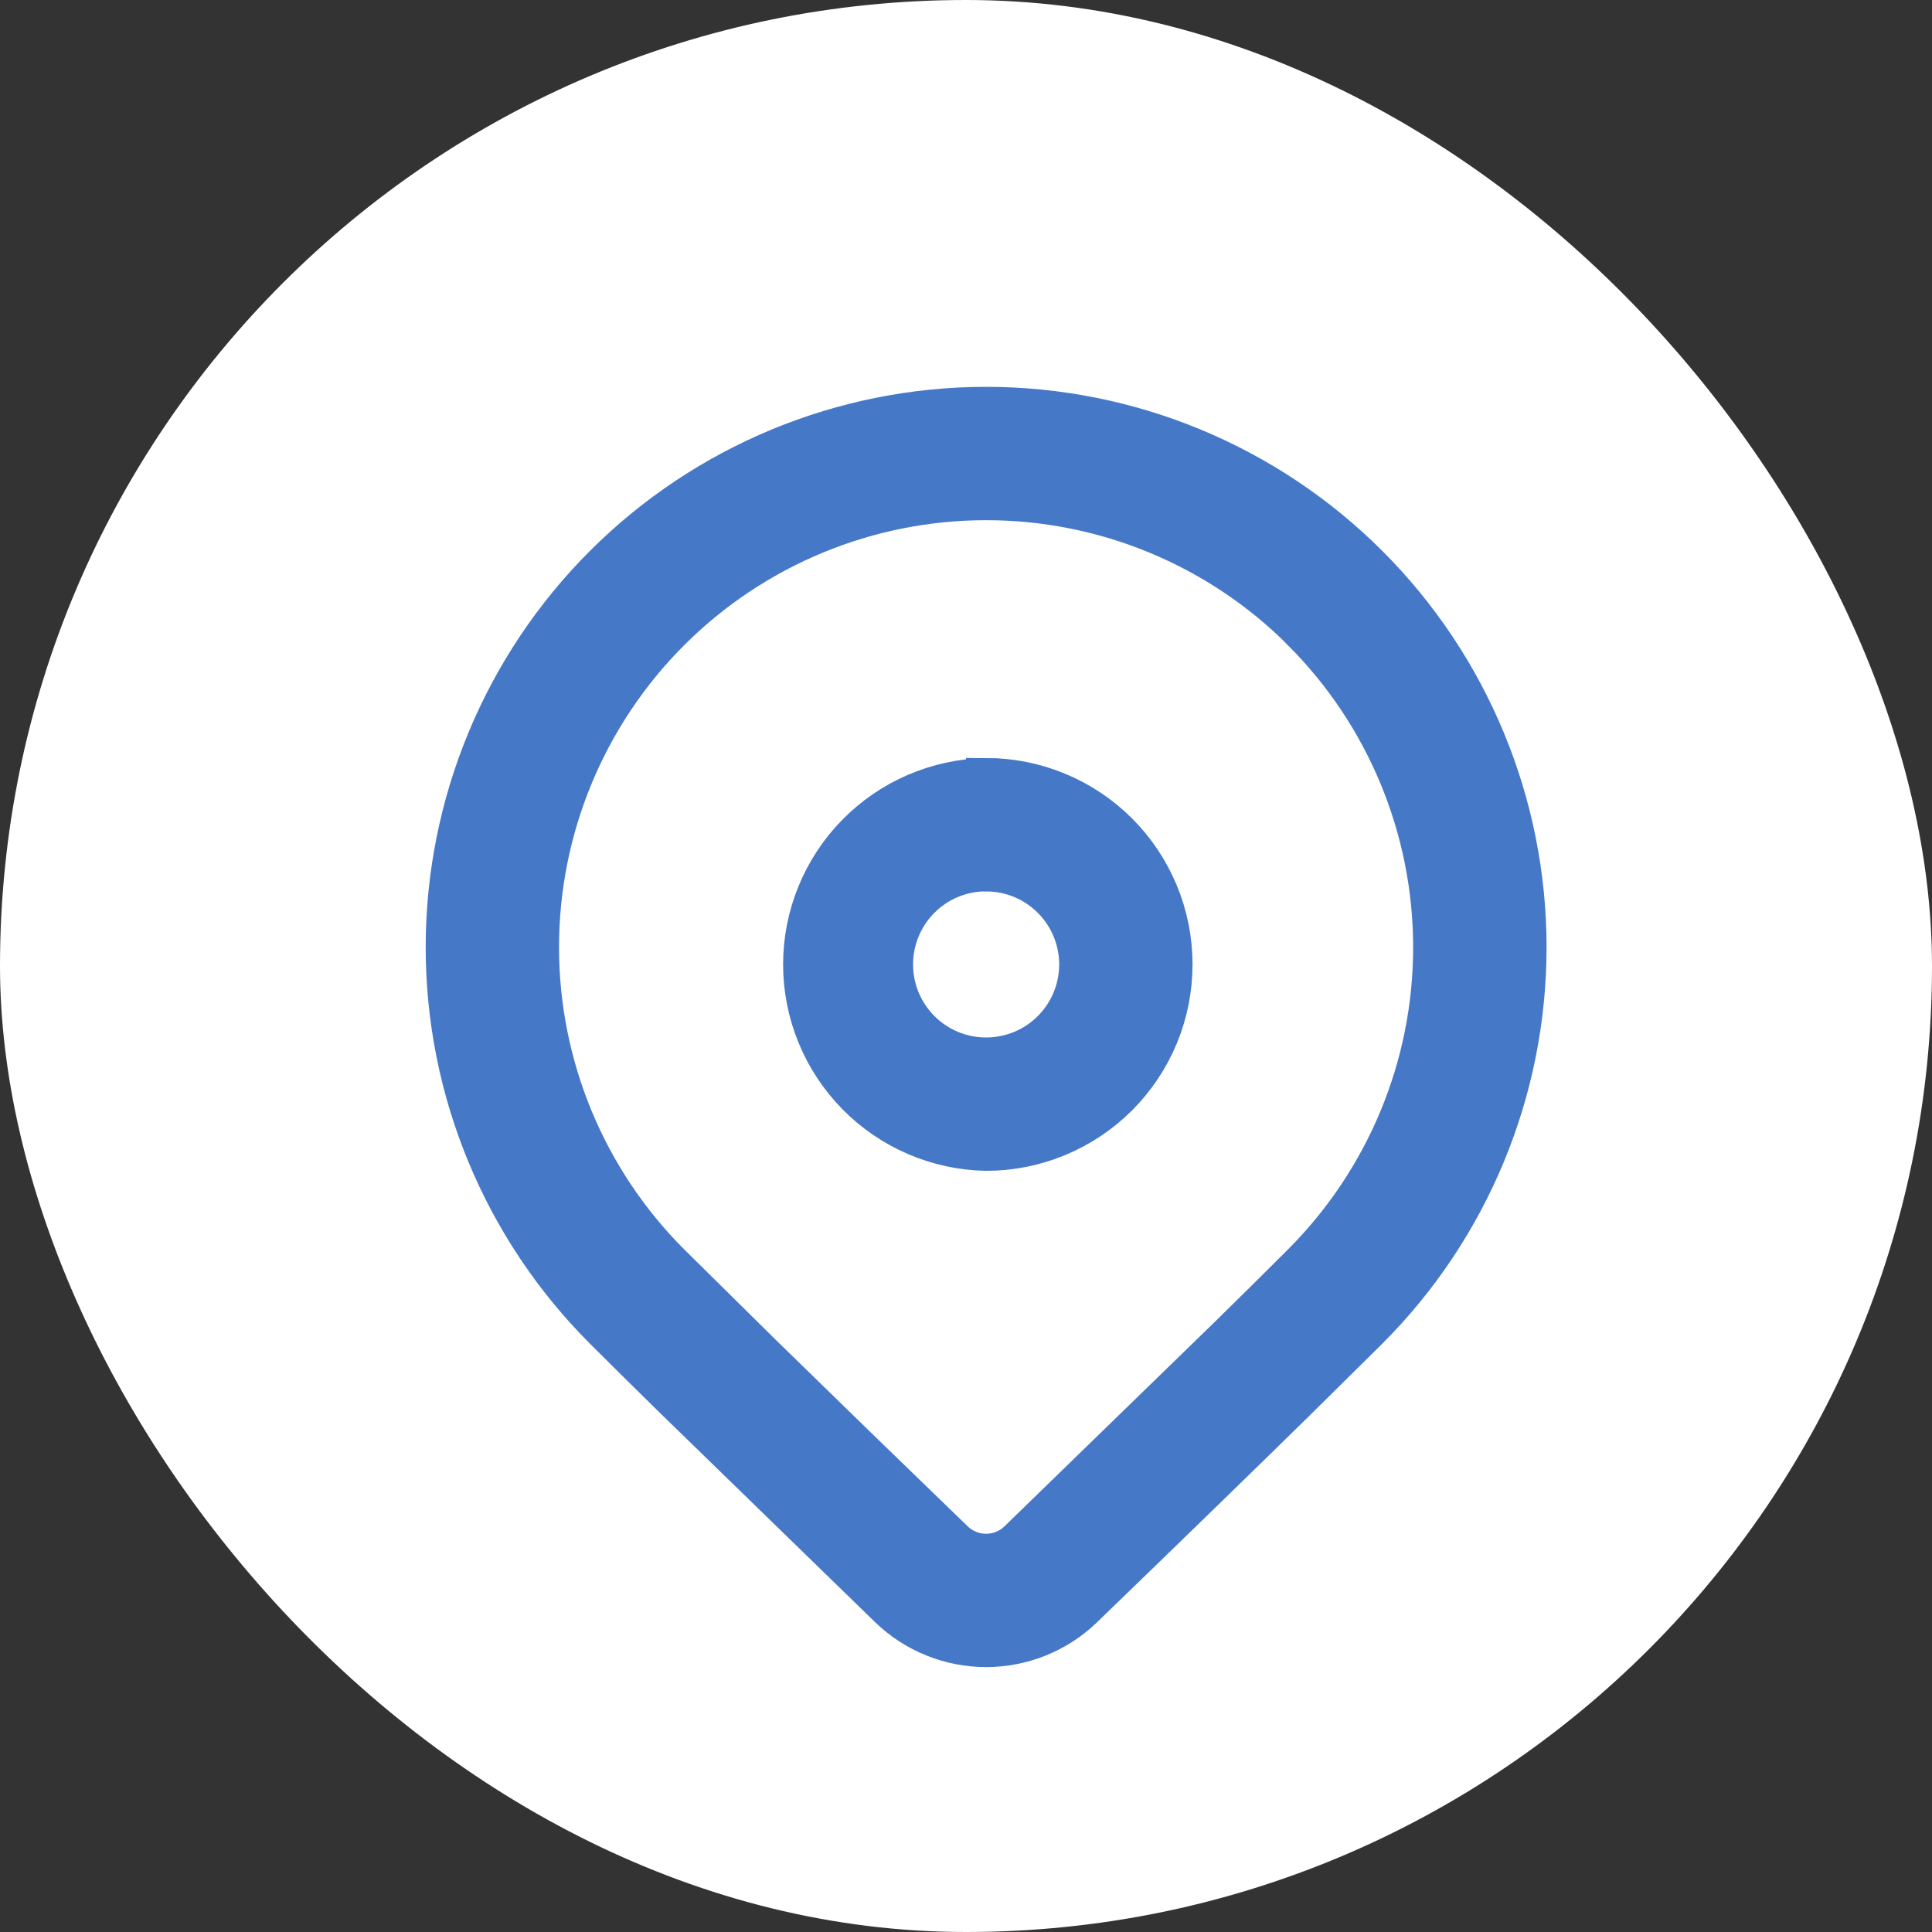
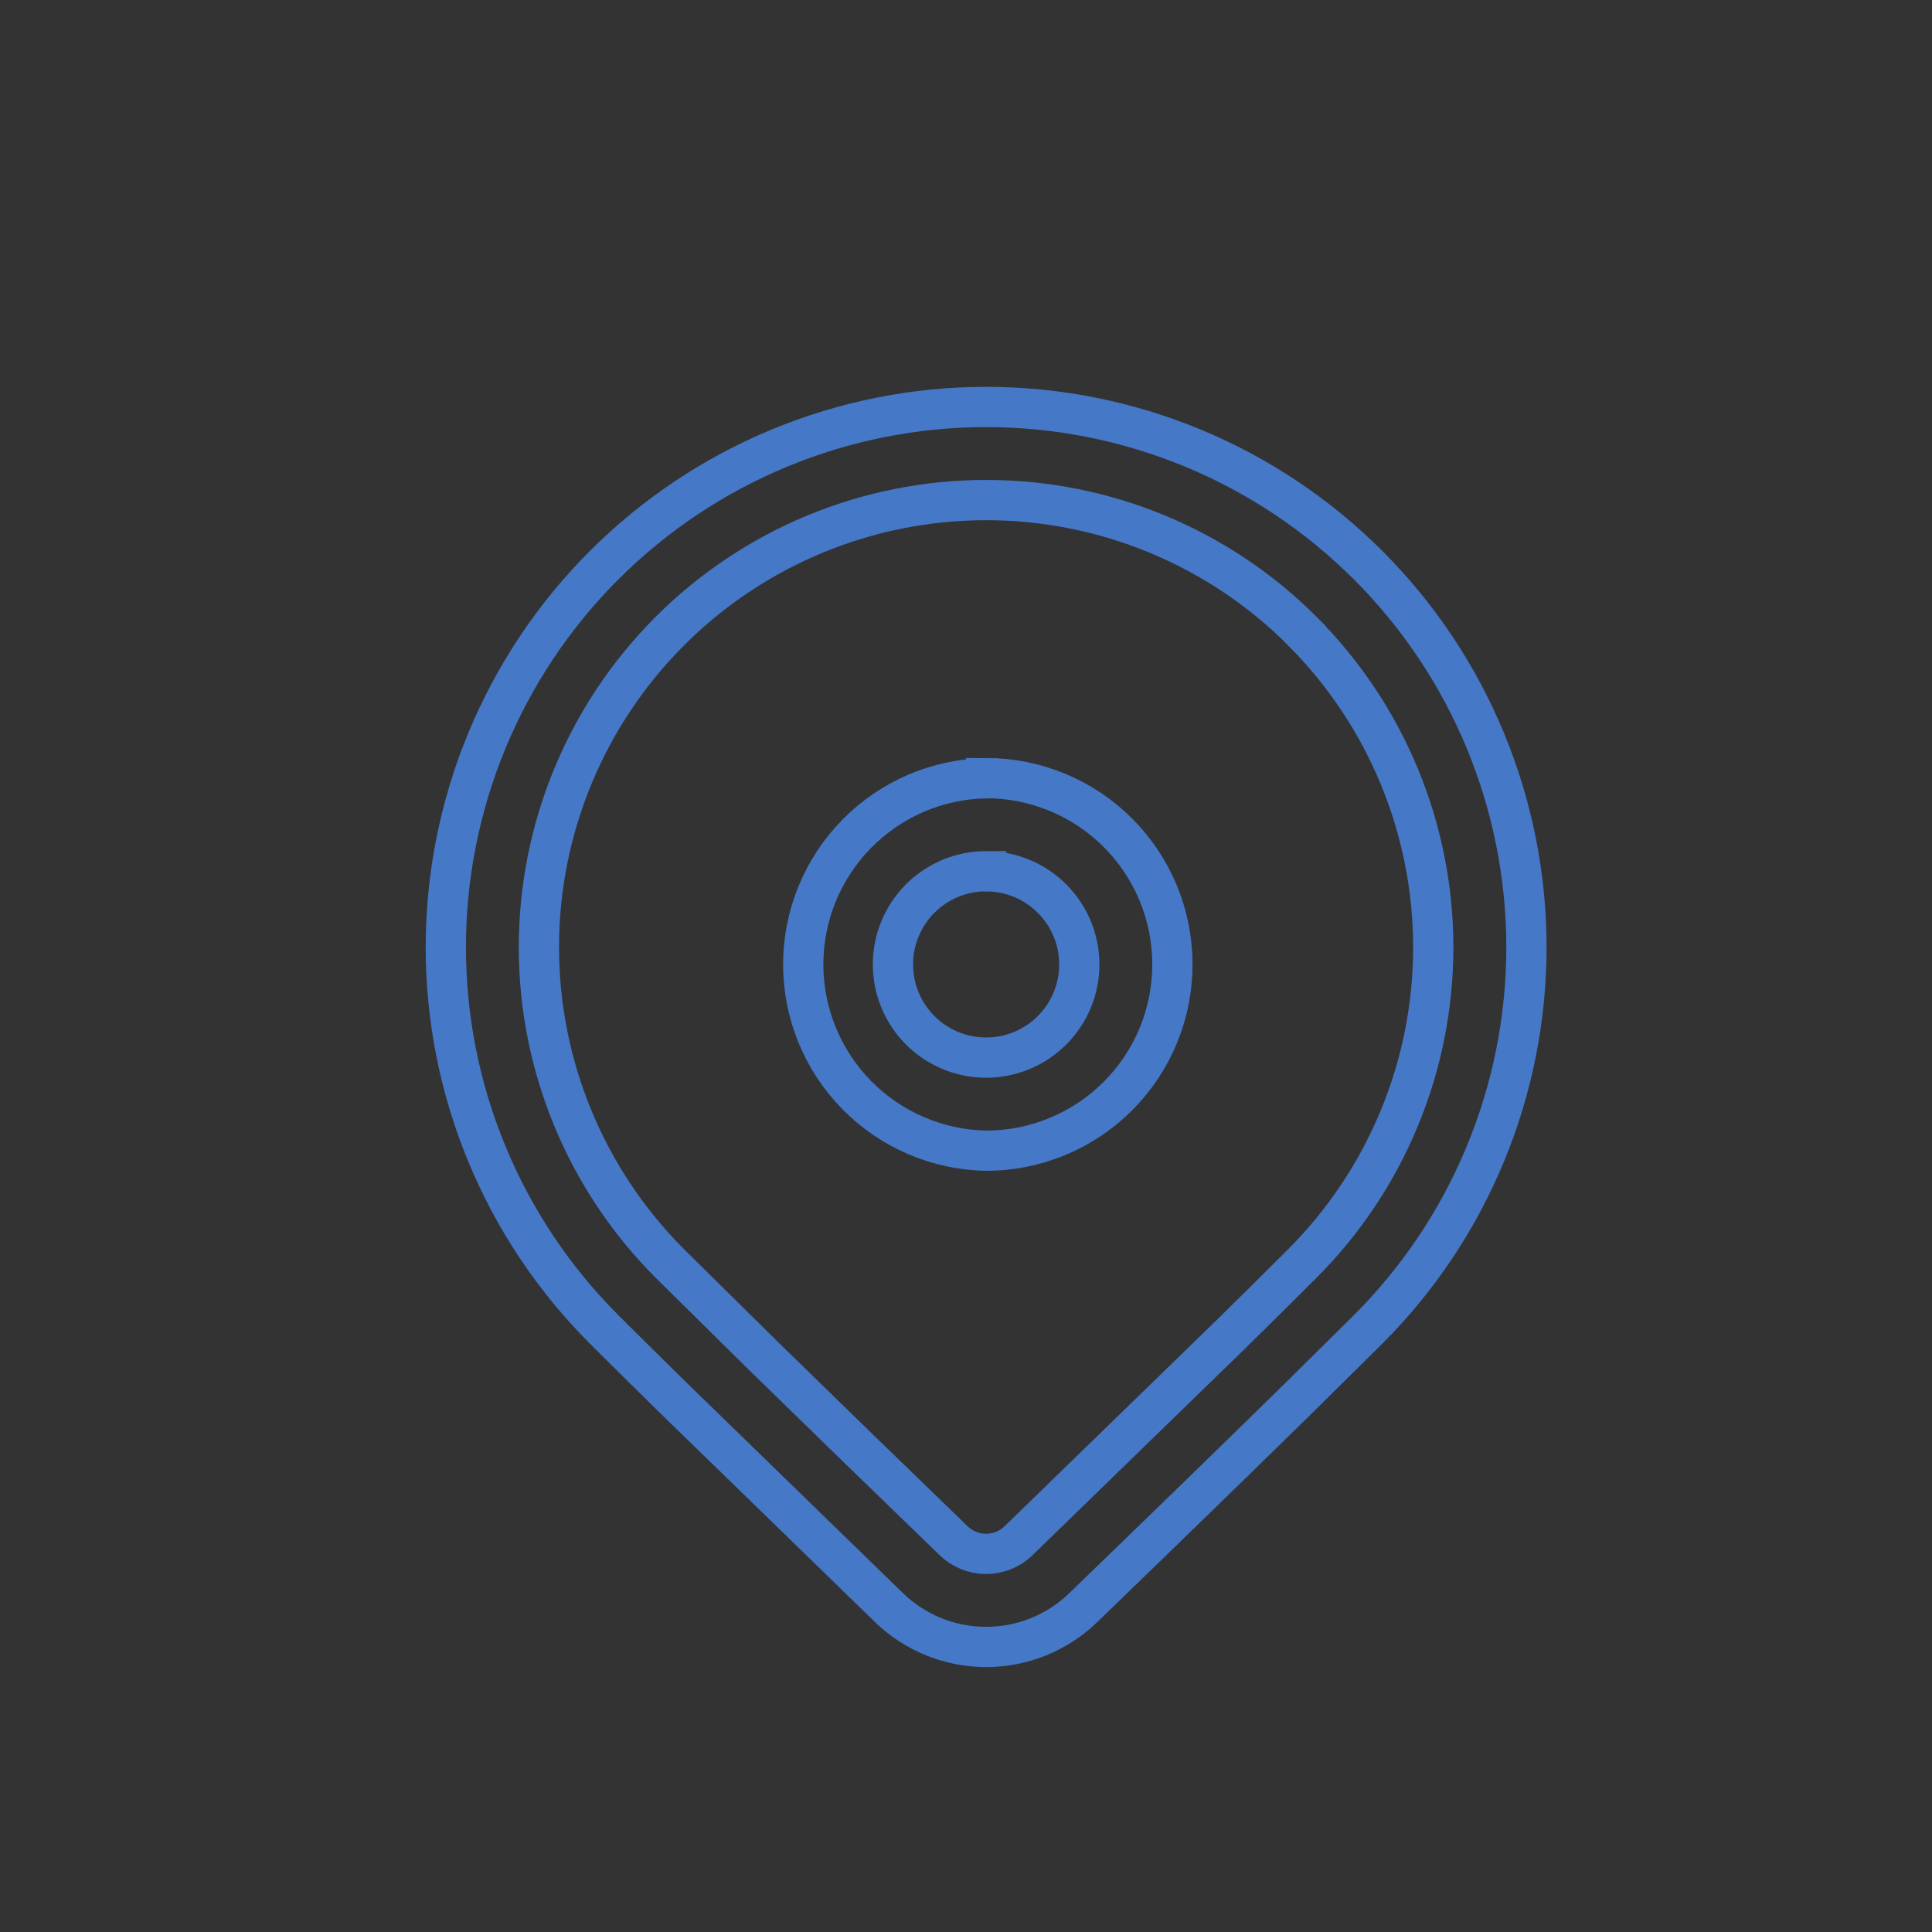
<svg xmlns="http://www.w3.org/2000/svg" width="48" height="48" viewBox="0 0 48 48" fill="none">
  <rect x="0" y="0" width="48" height="48" fill="#333333" stroke="none" />
-   <rect width="48" height="48" rx="24" fill="white" />
-   <path d="M15.008 14.043C17.526 11.526 20.94 10.111 24.5 10.111C28.06 10.111 31.475 11.526 33.992 14.043C36.51 16.561 37.924 19.975 37.924 23.535C37.924 27.095 36.51 30.51 33.992 33.027L32.162 34.837C30.813 36.16 29.064 37.862 26.911 39.943C26.265 40.569 25.4 40.918 24.5 40.918C23.6 40.918 22.736 40.569 22.089 39.943L16.707 34.708C16.03 34.043 15.464 33.483 15.008 33.027C13.761 31.781 12.773 30.301 12.098 28.672C11.423 27.044 11.076 25.298 11.076 23.535C11.076 21.772 11.423 20.027 12.098 18.398C12.773 16.769 13.761 15.29 15.008 14.043ZM32.356 15.677C30.272 13.594 27.446 12.423 24.499 12.424C21.552 12.424 18.726 13.595 16.642 15.679C14.559 17.763 13.388 20.589 13.389 23.536C13.389 26.483 14.56 29.309 16.644 31.393L18.935 33.656C20.517 35.202 22.104 36.744 23.695 38.281C23.911 38.49 24.199 38.606 24.499 38.606C24.799 38.606 25.088 38.49 25.303 38.281L30.536 33.194C31.26 32.483 31.866 31.883 32.355 31.393C34.438 29.309 35.609 26.483 35.609 23.537C35.609 20.59 34.438 17.764 32.355 15.68L32.356 15.677ZM24.5 19.332C25.108 19.332 25.71 19.452 26.271 19.685C26.833 19.917 27.343 20.258 27.773 20.688C28.203 21.118 28.543 21.628 28.776 22.189C29.009 22.751 29.128 23.353 29.128 23.961C29.128 24.568 29.009 25.17 28.776 25.732C28.543 26.293 28.203 26.803 27.773 27.233C27.343 27.663 26.833 28.004 26.271 28.236C25.71 28.469 25.108 28.589 24.5 28.589C23.288 28.567 22.132 28.069 21.282 27.204C20.433 26.338 19.956 25.174 19.956 23.961C19.956 22.749 20.433 21.584 21.282 20.719C22.132 19.853 23.288 19.356 24.5 19.334V19.332ZM24.5 21.645C24.196 21.645 23.895 21.705 23.614 21.821C23.333 21.938 23.078 22.108 22.863 22.323C22.648 22.538 22.477 22.794 22.361 23.075C22.244 23.355 22.185 23.657 22.185 23.961C22.185 24.265 22.244 24.566 22.361 24.847C22.477 25.128 22.648 25.383 22.863 25.598C23.078 25.813 23.333 25.984 23.614 26.1C23.895 26.216 24.196 26.276 24.5 26.276C25.114 26.276 25.703 26.032 26.137 25.598C26.571 25.164 26.815 24.575 26.815 23.961C26.815 23.347 26.571 22.759 26.137 22.325C25.703 21.89 25.114 21.647 24.5 21.647V21.645Z" fill="#4678C8" />
  <path d="M15.008 14.043C17.526 11.526 20.94 10.111 24.5 10.111C28.06 10.111 31.475 11.526 33.992 14.043C36.51 16.561 37.924 19.975 37.924 23.535C37.924 27.095 36.51 30.51 33.992 33.027L32.162 34.837C30.813 36.16 29.064 37.862 26.911 39.943C26.265 40.569 25.4 40.918 24.5 40.918C23.6 40.918 22.736 40.569 22.089 39.943L16.707 34.708C16.03 34.043 15.464 33.483 15.008 33.027C13.761 31.781 12.773 30.301 12.098 28.672C11.423 27.044 11.076 25.298 11.076 23.535C11.076 21.772 11.423 20.027 12.098 18.398C12.773 16.769 13.761 15.29 15.008 14.043ZM32.356 15.677C30.272 13.594 27.446 12.423 24.499 12.424C21.552 12.424 18.726 13.595 16.642 15.679C14.559 17.763 13.388 20.589 13.389 23.536C13.389 26.483 14.56 29.309 16.644 31.393L18.935 33.656C20.517 35.202 22.104 36.744 23.695 38.281C23.911 38.49 24.199 38.606 24.499 38.606C24.799 38.606 25.088 38.49 25.303 38.281L30.536 33.194C31.26 32.483 31.866 31.883 32.355 31.393C34.438 29.309 35.609 26.483 35.609 23.537C35.609 20.59 34.438 17.764 32.355 15.68L32.356 15.677ZM24.5 19.332C25.108 19.332 25.71 19.452 26.271 19.685C26.833 19.917 27.343 20.258 27.773 20.688C28.203 21.118 28.543 21.628 28.776 22.189C29.009 22.751 29.128 23.353 29.128 23.961C29.128 24.568 29.009 25.17 28.776 25.732C28.543 26.293 28.203 26.803 27.773 27.233C27.343 27.663 26.833 28.004 26.271 28.236C25.71 28.469 25.108 28.589 24.5 28.589C23.288 28.567 22.132 28.069 21.282 27.204C20.433 26.338 19.956 25.174 19.956 23.961C19.956 22.749 20.433 21.584 21.282 20.719C22.132 19.853 23.288 19.356 24.5 19.334V19.332ZM24.5 21.645C24.196 21.645 23.895 21.705 23.614 21.821C23.333 21.938 23.078 22.108 22.863 22.323C22.648 22.538 22.477 22.794 22.361 23.075C22.244 23.355 22.185 23.657 22.185 23.961C22.185 24.265 22.244 24.566 22.361 24.847C22.477 25.128 22.648 25.383 22.863 25.598C23.078 25.813 23.333 25.984 23.614 26.1C23.895 26.216 24.196 26.276 24.5 26.276C25.114 26.276 25.703 26.032 26.137 25.598C26.571 25.164 26.815 24.575 26.815 23.961C26.815 23.347 26.571 22.759 26.137 22.325C25.703 21.89 25.114 21.647 24.5 21.647V21.645Z" stroke="#4678C8" />
</svg>